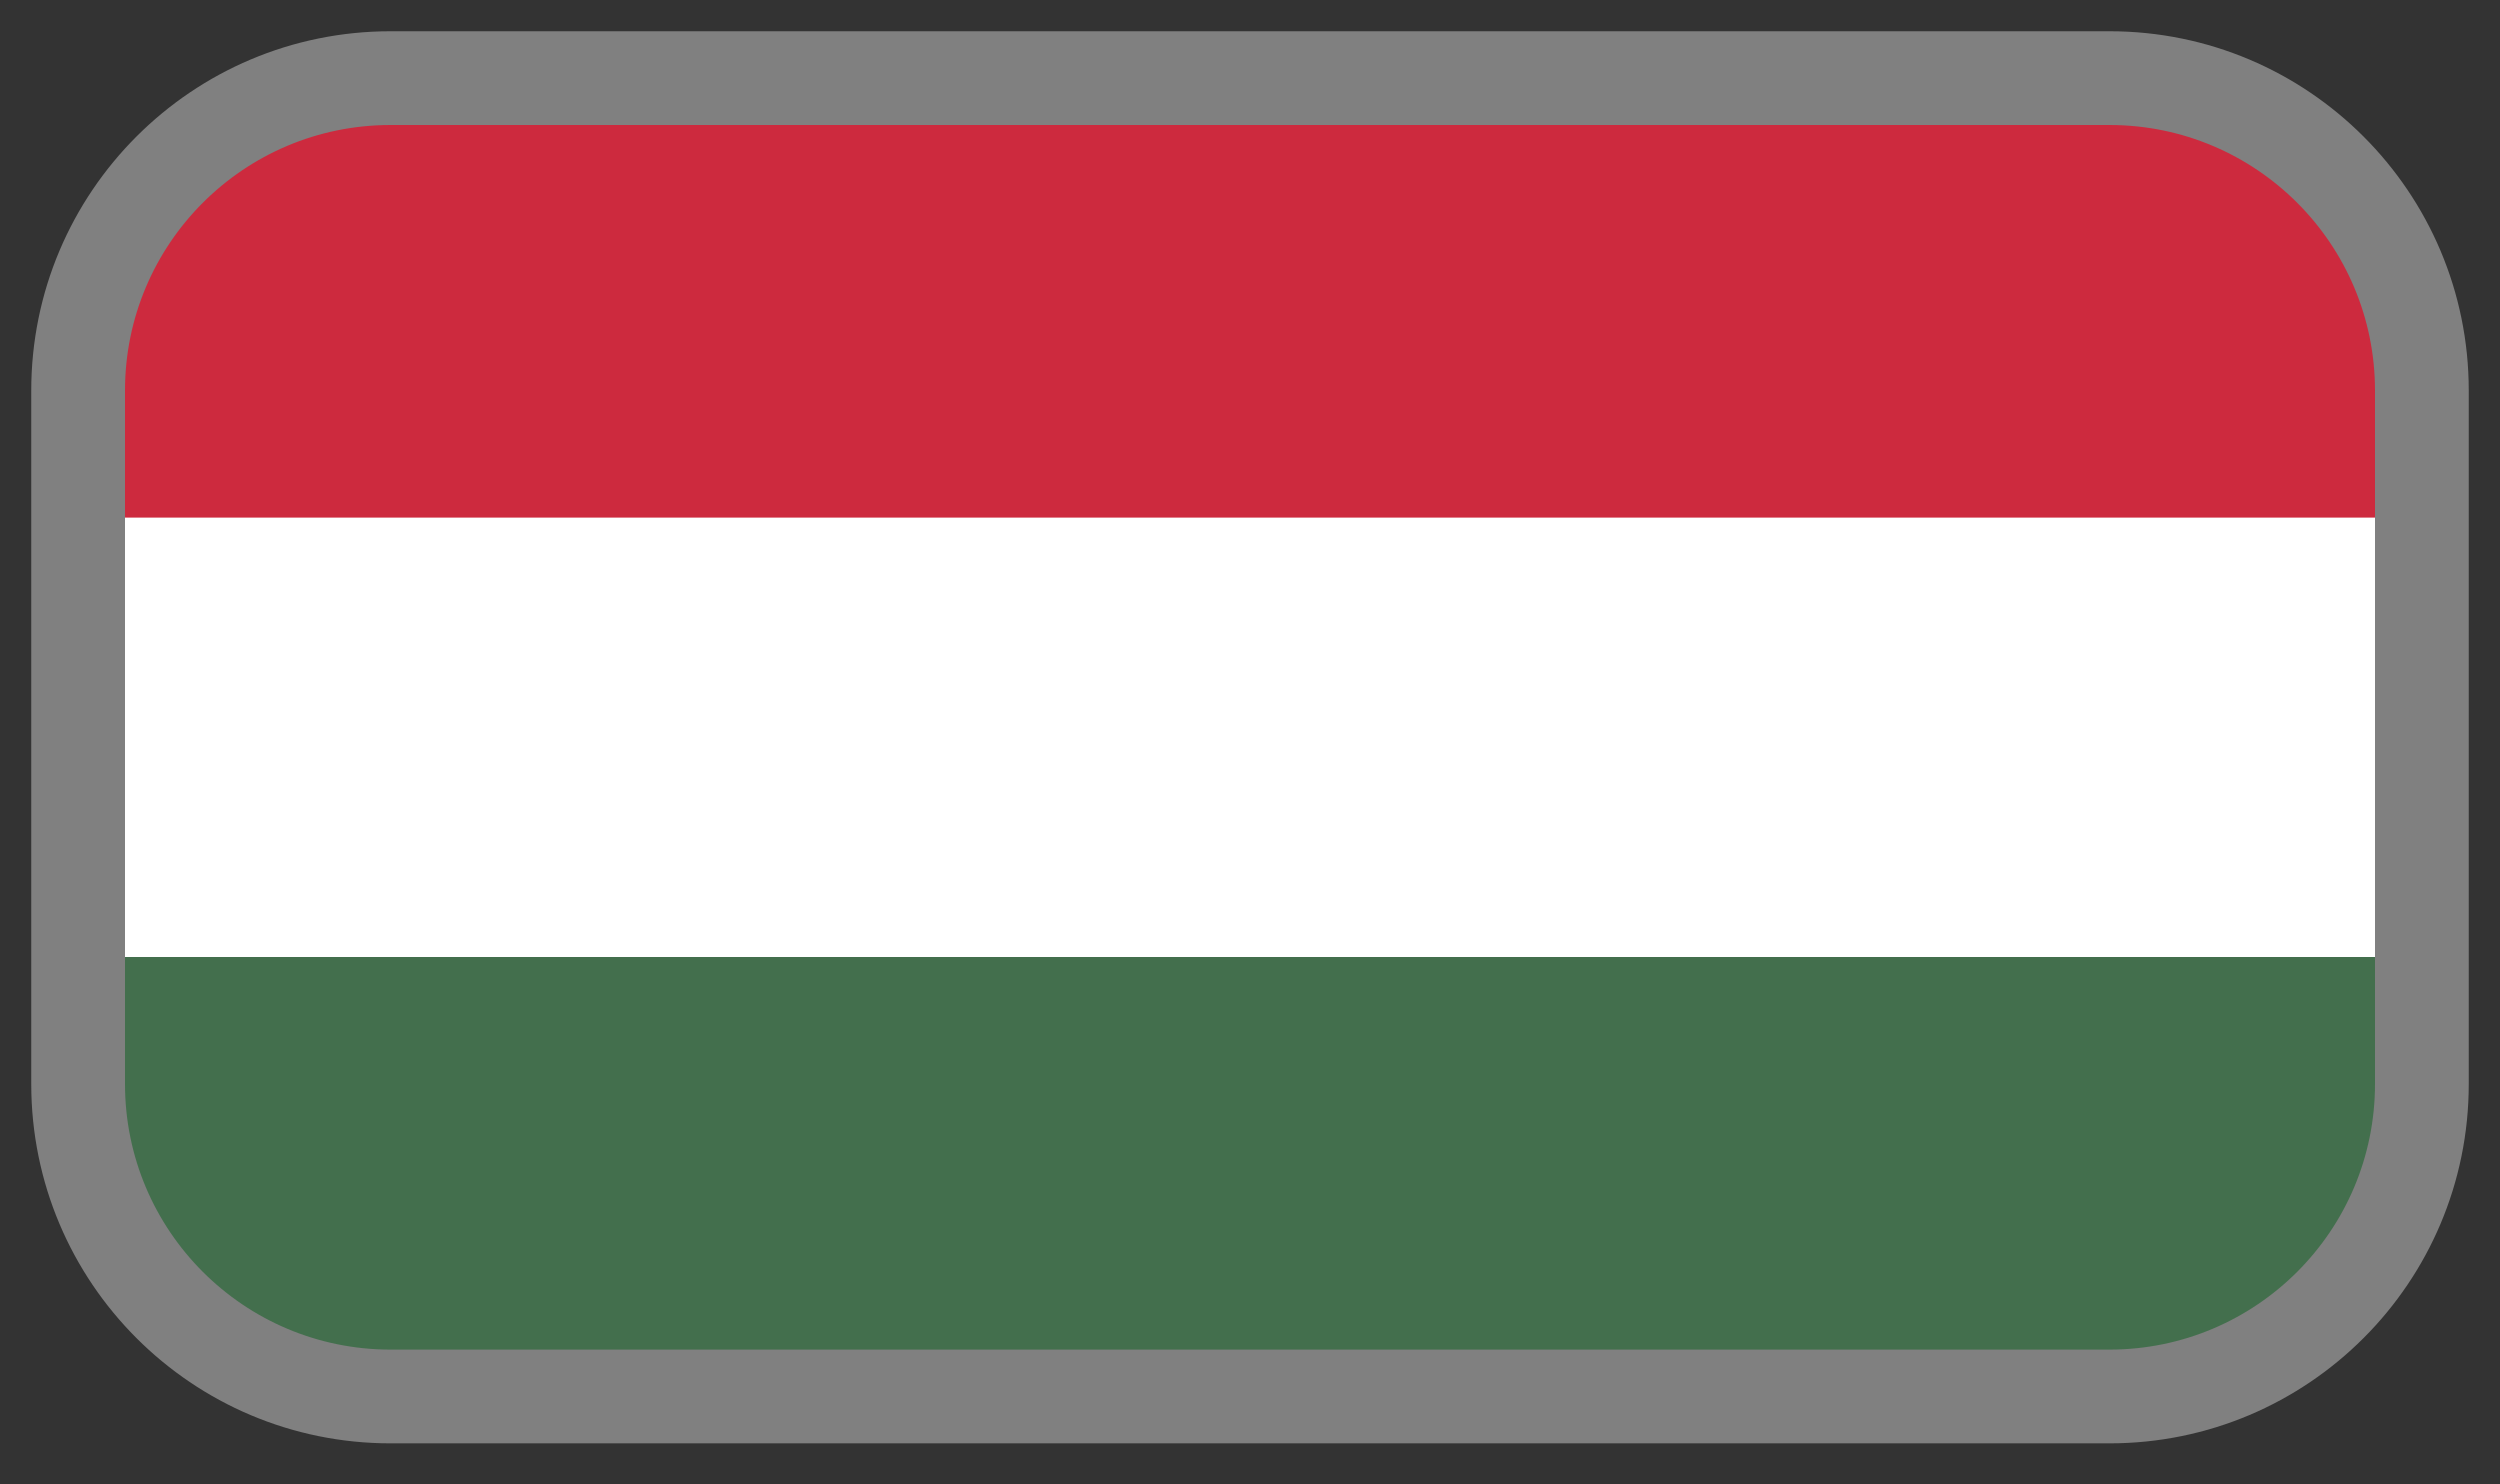
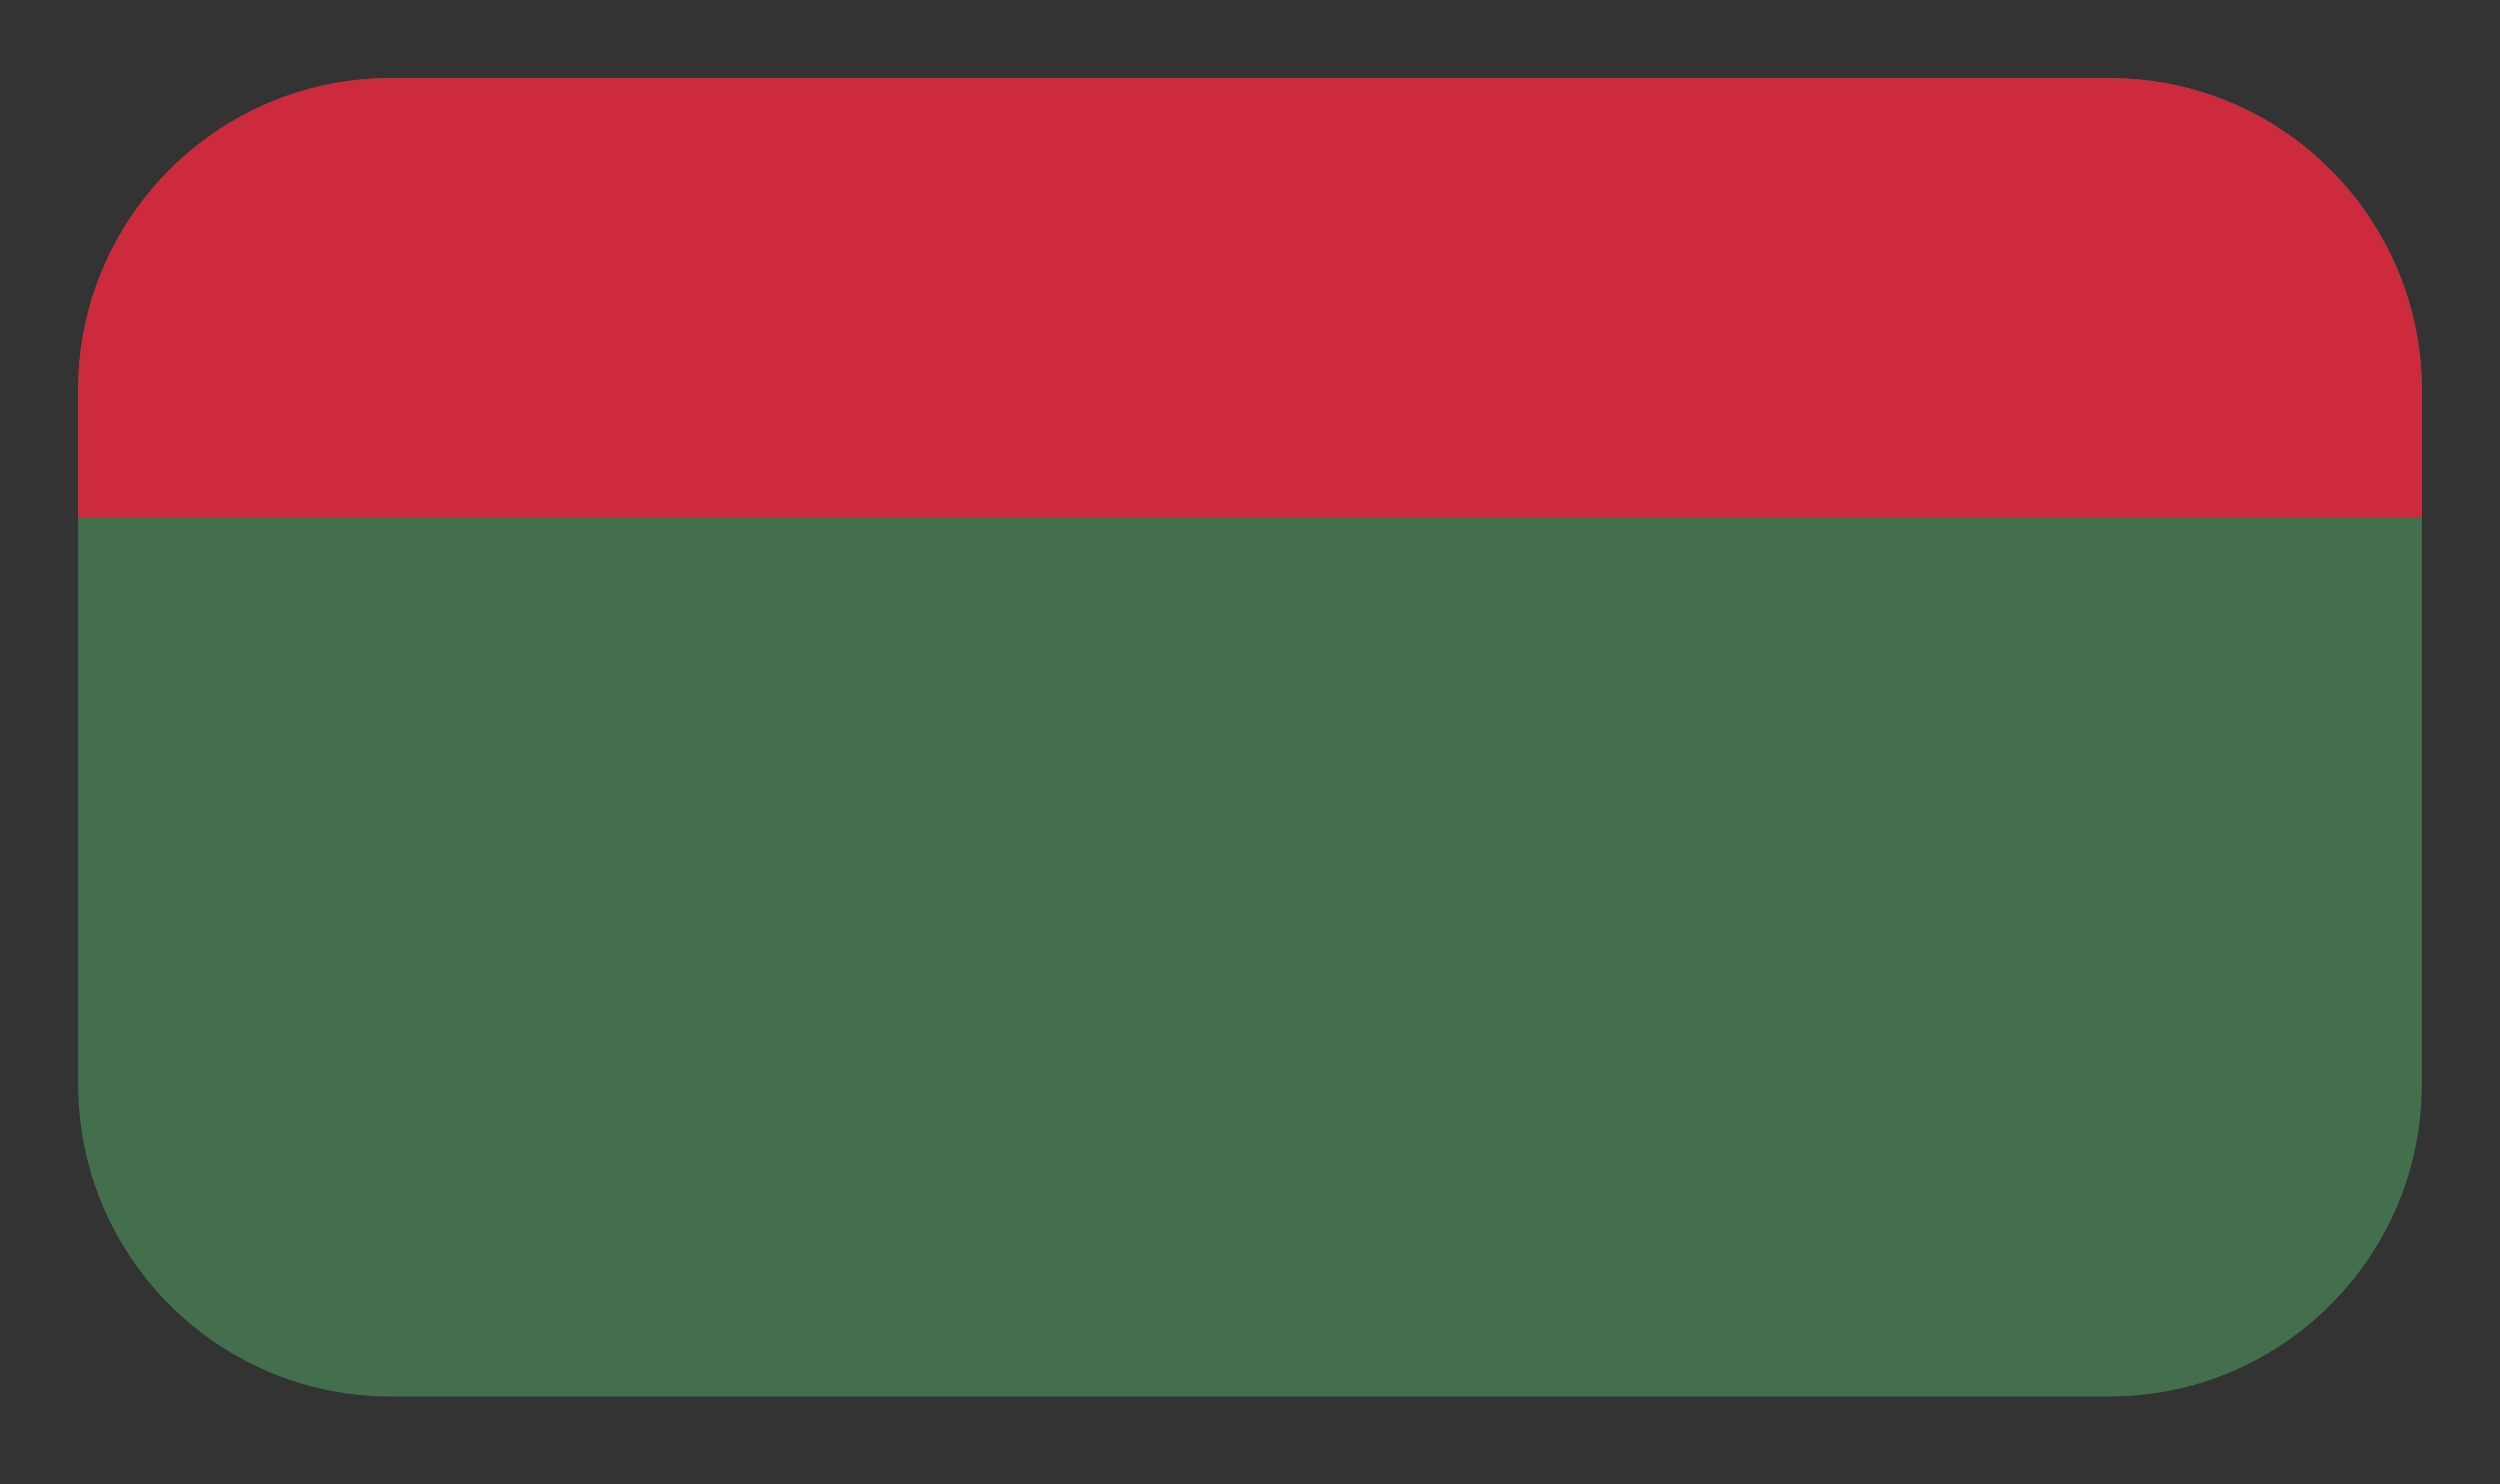
<svg xmlns="http://www.w3.org/2000/svg" width="32" height="19" viewBox="0 0 32 19" fill="none">
  <rect x="0" y="0" width="32" height="19" fill="#333333" stroke="none" />
  <g clip-path="url(#clip0)">
-     <path d="M32.875 1H-0.875V17.875H32.875V1Z" fill="#436F4D" />
-     <path d="M32.875 1H-0.875V12.25H32.875V1Z" fill="white" />
+     <path d="M32.875 1H-0.875V17.875H32.875V1" fill="#436F4D" />
    <path d="M32.875 1H-0.875V6.625H32.875V1Z" fill="#CD2A3E" />
  </g>
-   <path d="M5 1.6H27V0.4H5V1.6ZM30.4 5V13.875H31.6V5H30.4ZM27 17.275H5V18.475H27V17.275ZM1.6 13.875V5H0.4V13.875H1.6ZM5 17.275C3.122 17.275 1.6 15.753 1.6 13.875H0.4C0.4 16.416 2.459 18.475 5 18.475V17.275ZM30.4 13.875C30.4 15.753 28.878 17.275 27 17.275V18.475C29.541 18.475 31.6 16.416 31.6 13.875H30.4ZM27 1.6C28.878 1.6 30.4 3.122 30.4 5H31.6C31.6 2.459 29.541 0.4 27 0.4V1.6ZM5 0.4C2.459 0.4 0.4 2.459 0.4 5H1.6C1.6 3.122 3.122 1.6 5 1.6V0.4Z" fill="#808080" />
  <defs>
    <clipPath id="clip0">
      <path d="M1 5C1 2.791 2.791 1 5 1H27C29.209 1 31 2.791 31 5V13.875C31 16.084 29.209 17.875 27 17.875H5C2.791 17.875 1 16.084 1 13.875V5Z" fill="white" />
    </clipPath>
  </defs>
</svg>